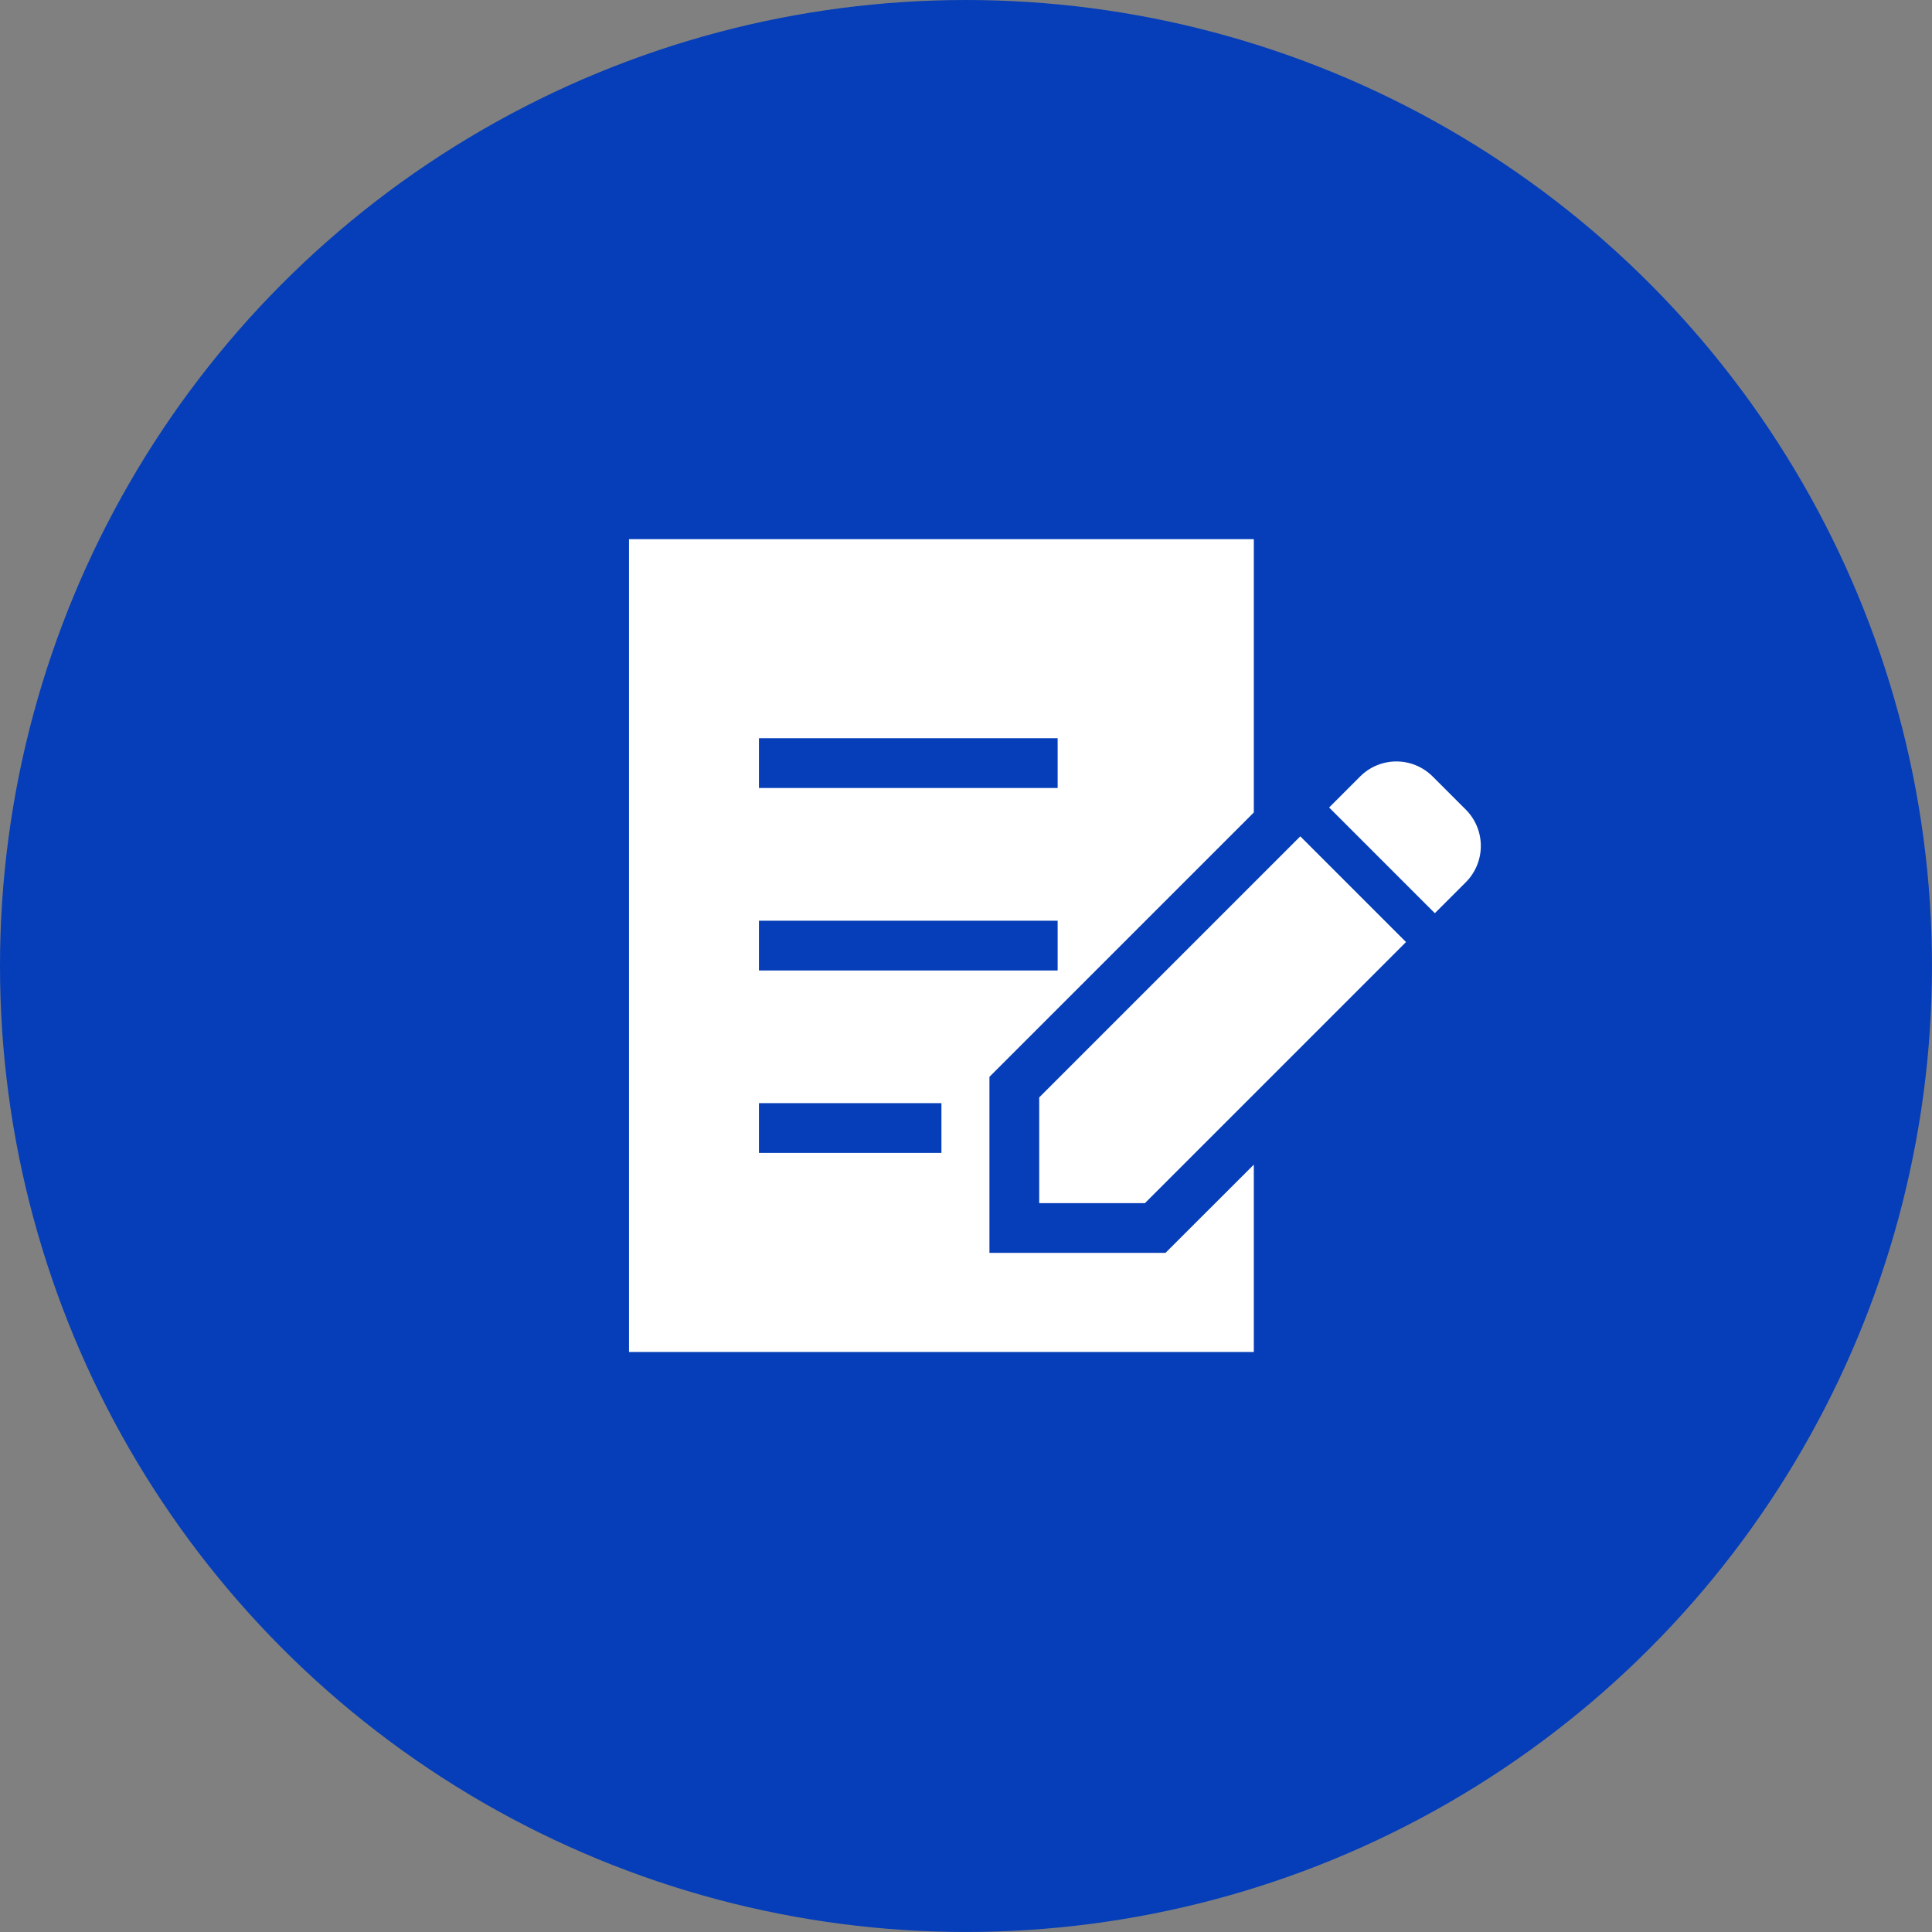
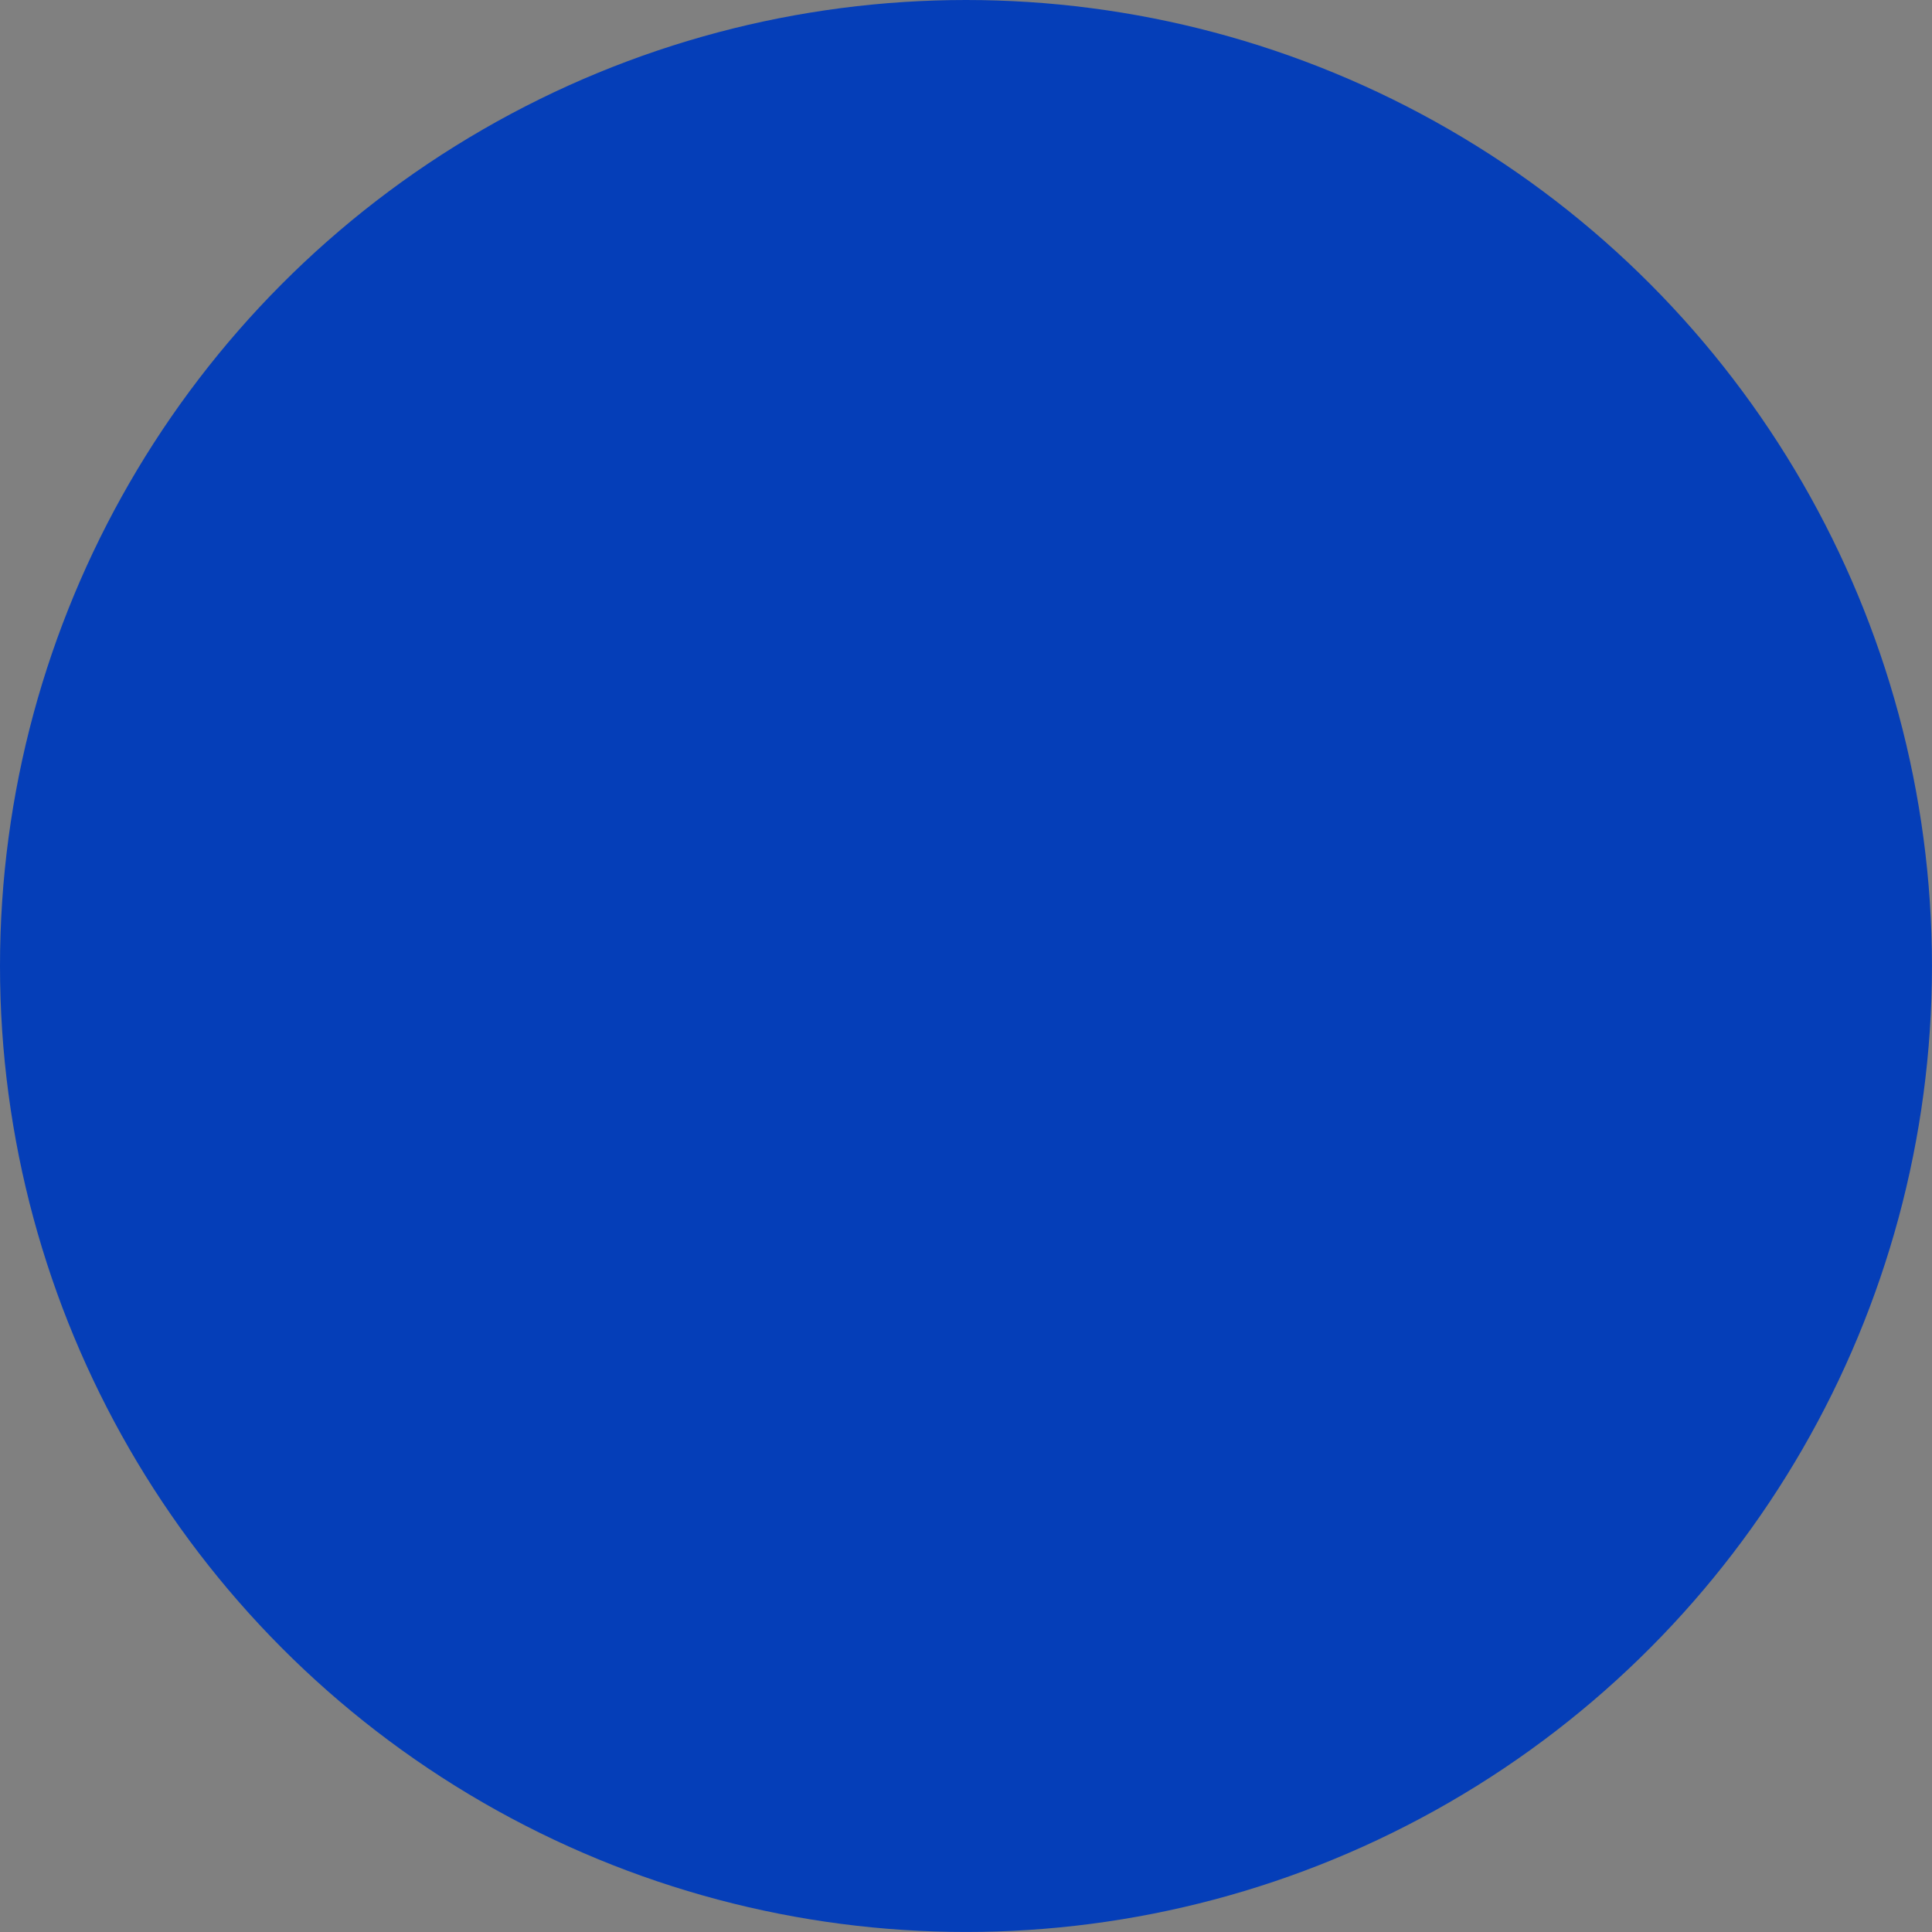
<svg xmlns="http://www.w3.org/2000/svg" id="flow_icon1" width="71.667" height="71.667" viewBox="0 0 71.667 71.667">
  <rect x="0" y="0" width="71.667" height="71.667" fill="#808080" stroke="none" />
  <circle id="楕円形_3" data-name="楕円形 3" cx="35.833" cy="35.833" r="35.833" fill="#053eb8" />
  <g id="証明書アイコン" transform="translate(23.333 20)">
-     <path id="パス_139" data-name="パス 139" d="M425.889,147.157l-1.227-1.226a1.9,1.9,0,0,0-2.694,0l-1.148,1.148L424.741,151l1.148-1.148A1.907,1.907,0,0,0,425.889,147.157Z" transform="translate(-394.849 -137.125)" fill="#fff" />
-     <path id="パス_140" data-name="パス 140" d="M246.553,200.04v3.921h3.922l9.685-9.685-3.922-3.921Z" transform="translate(-231.337 -179.331)" fill="#fff" />
-     <path id="パス_141" data-name="パス 141" d="M13.37,38.2V31.67l9.807-9.807V11.725H0V41.876H23.177V34.927L19.9,38.2ZM4.82,19.109H15.9v1.846H4.82Zm0,6.769H15.9v1.846H4.82Zm6.769,8.615H4.82V32.646h6.769Z" transform="translate(0 -11.725)" fill="#fff" />
-   </g>
+     </g>
</svg>